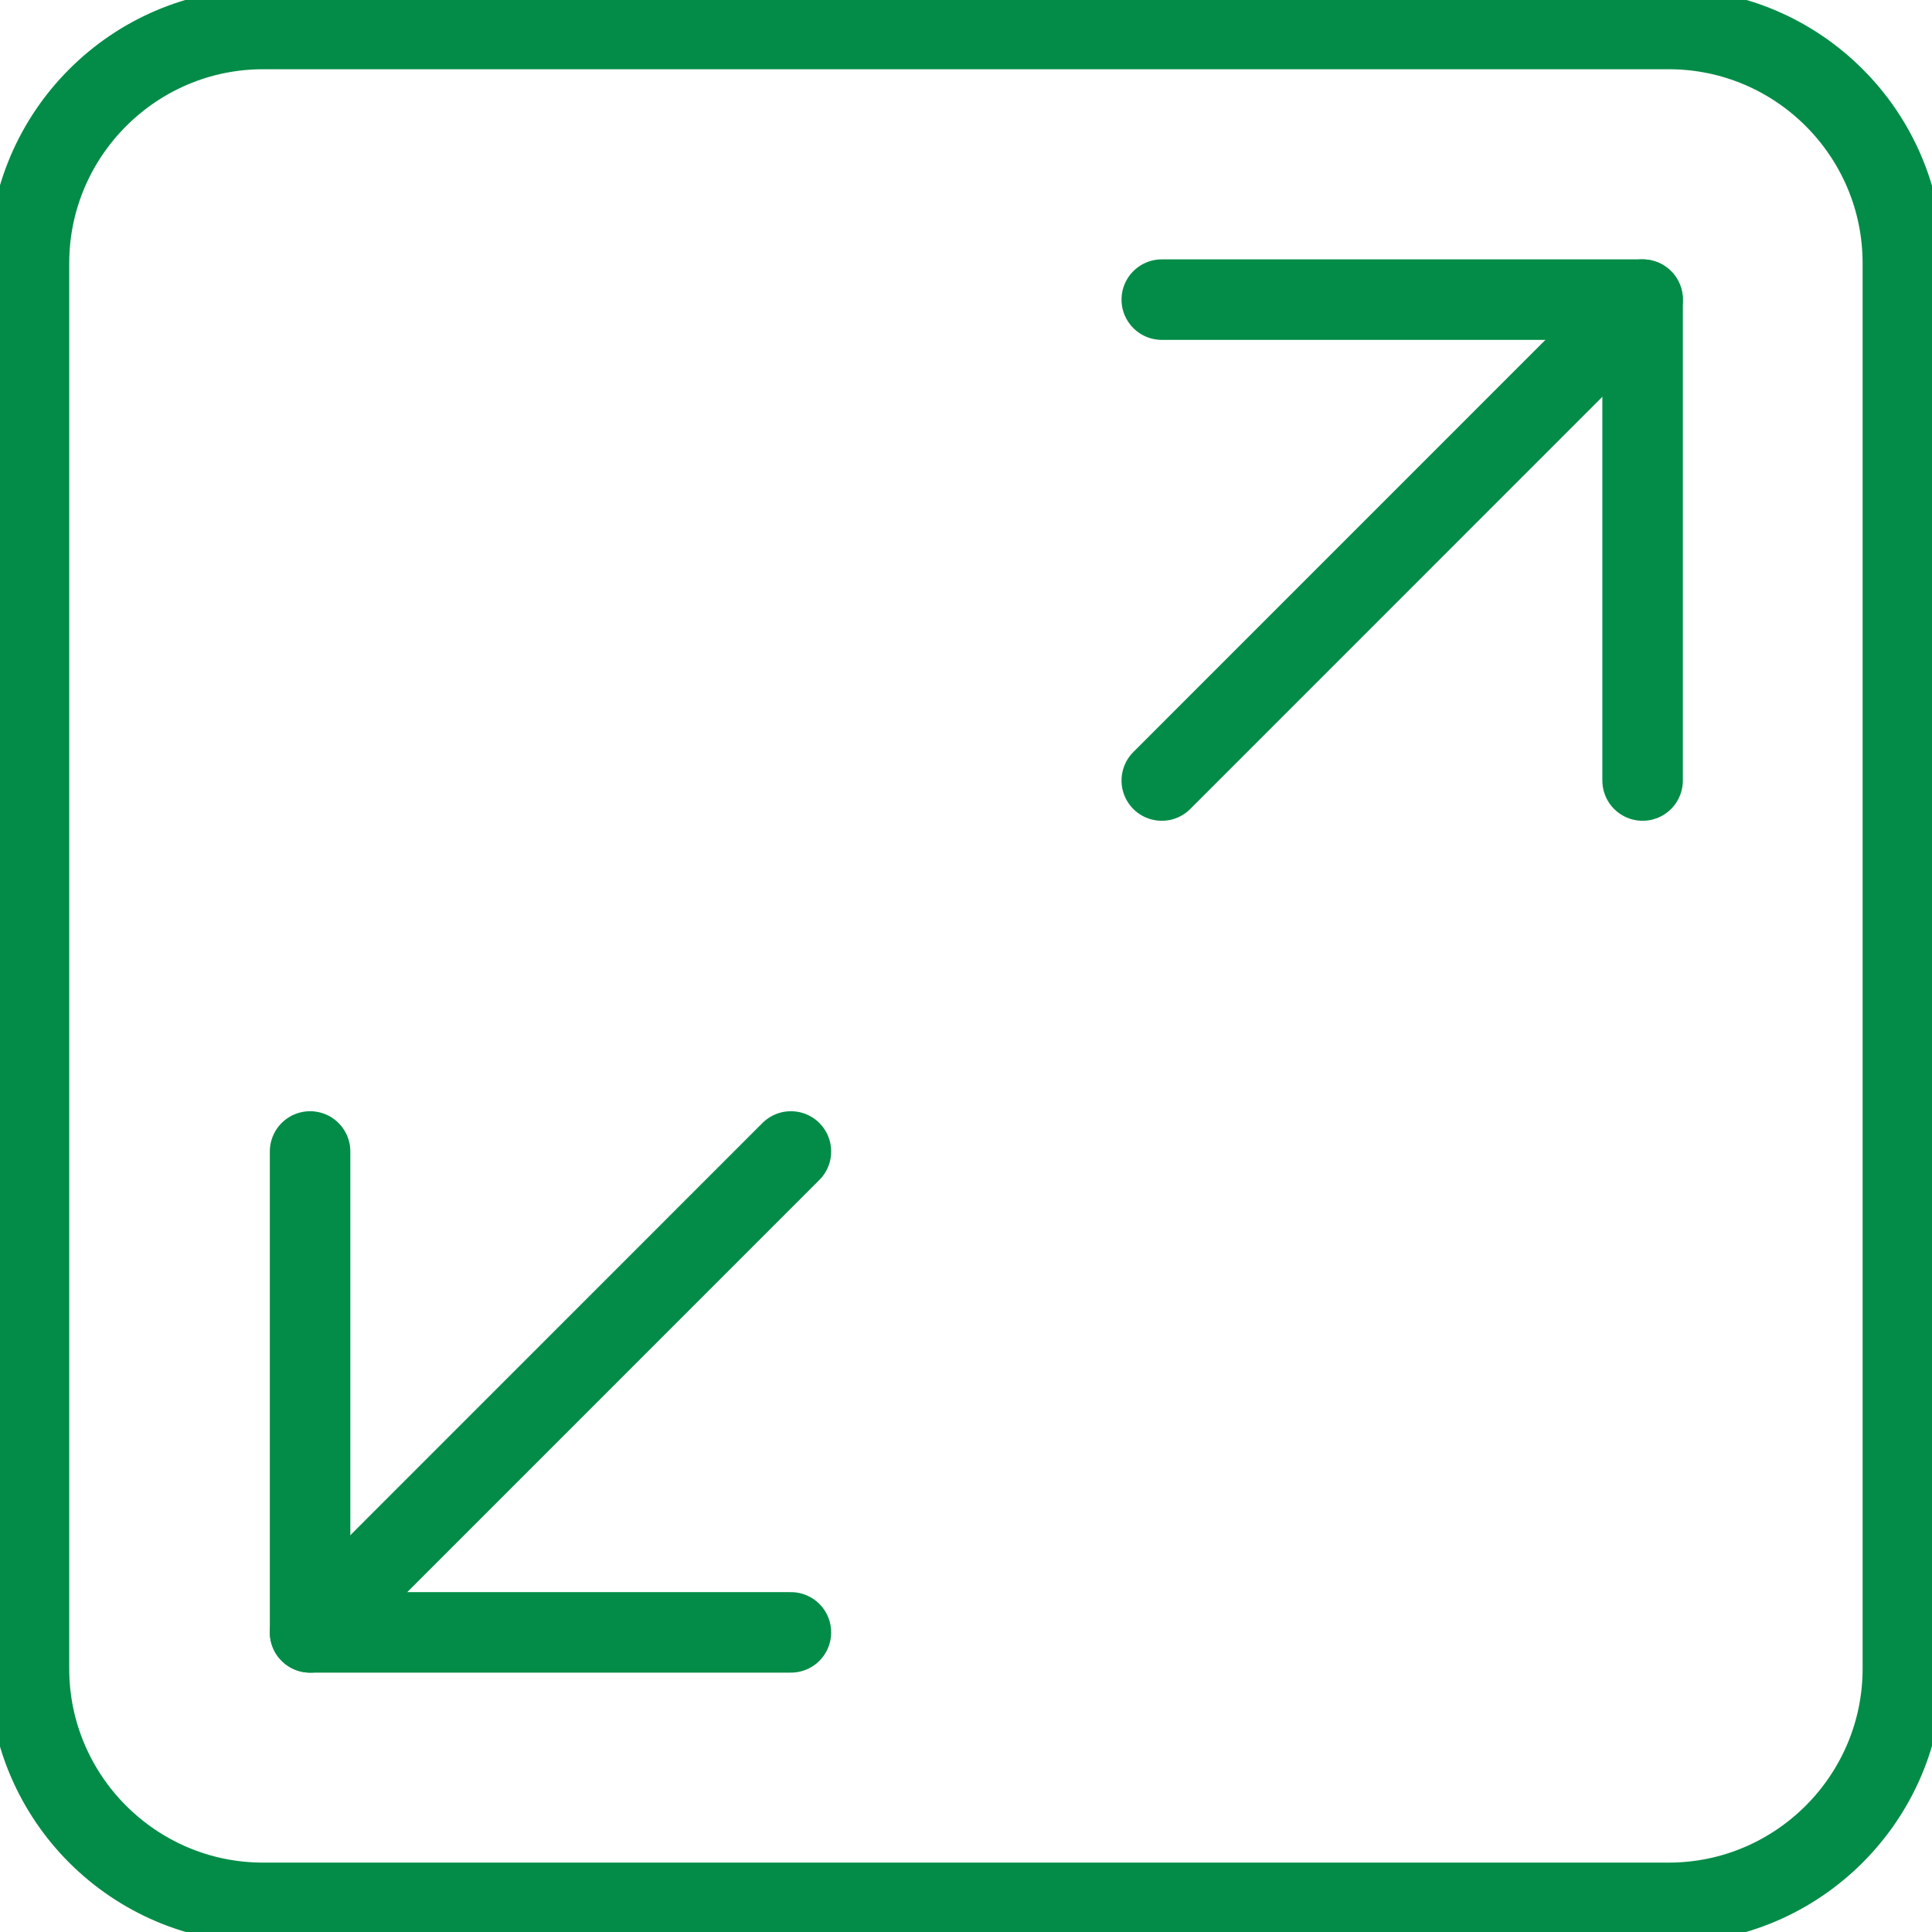
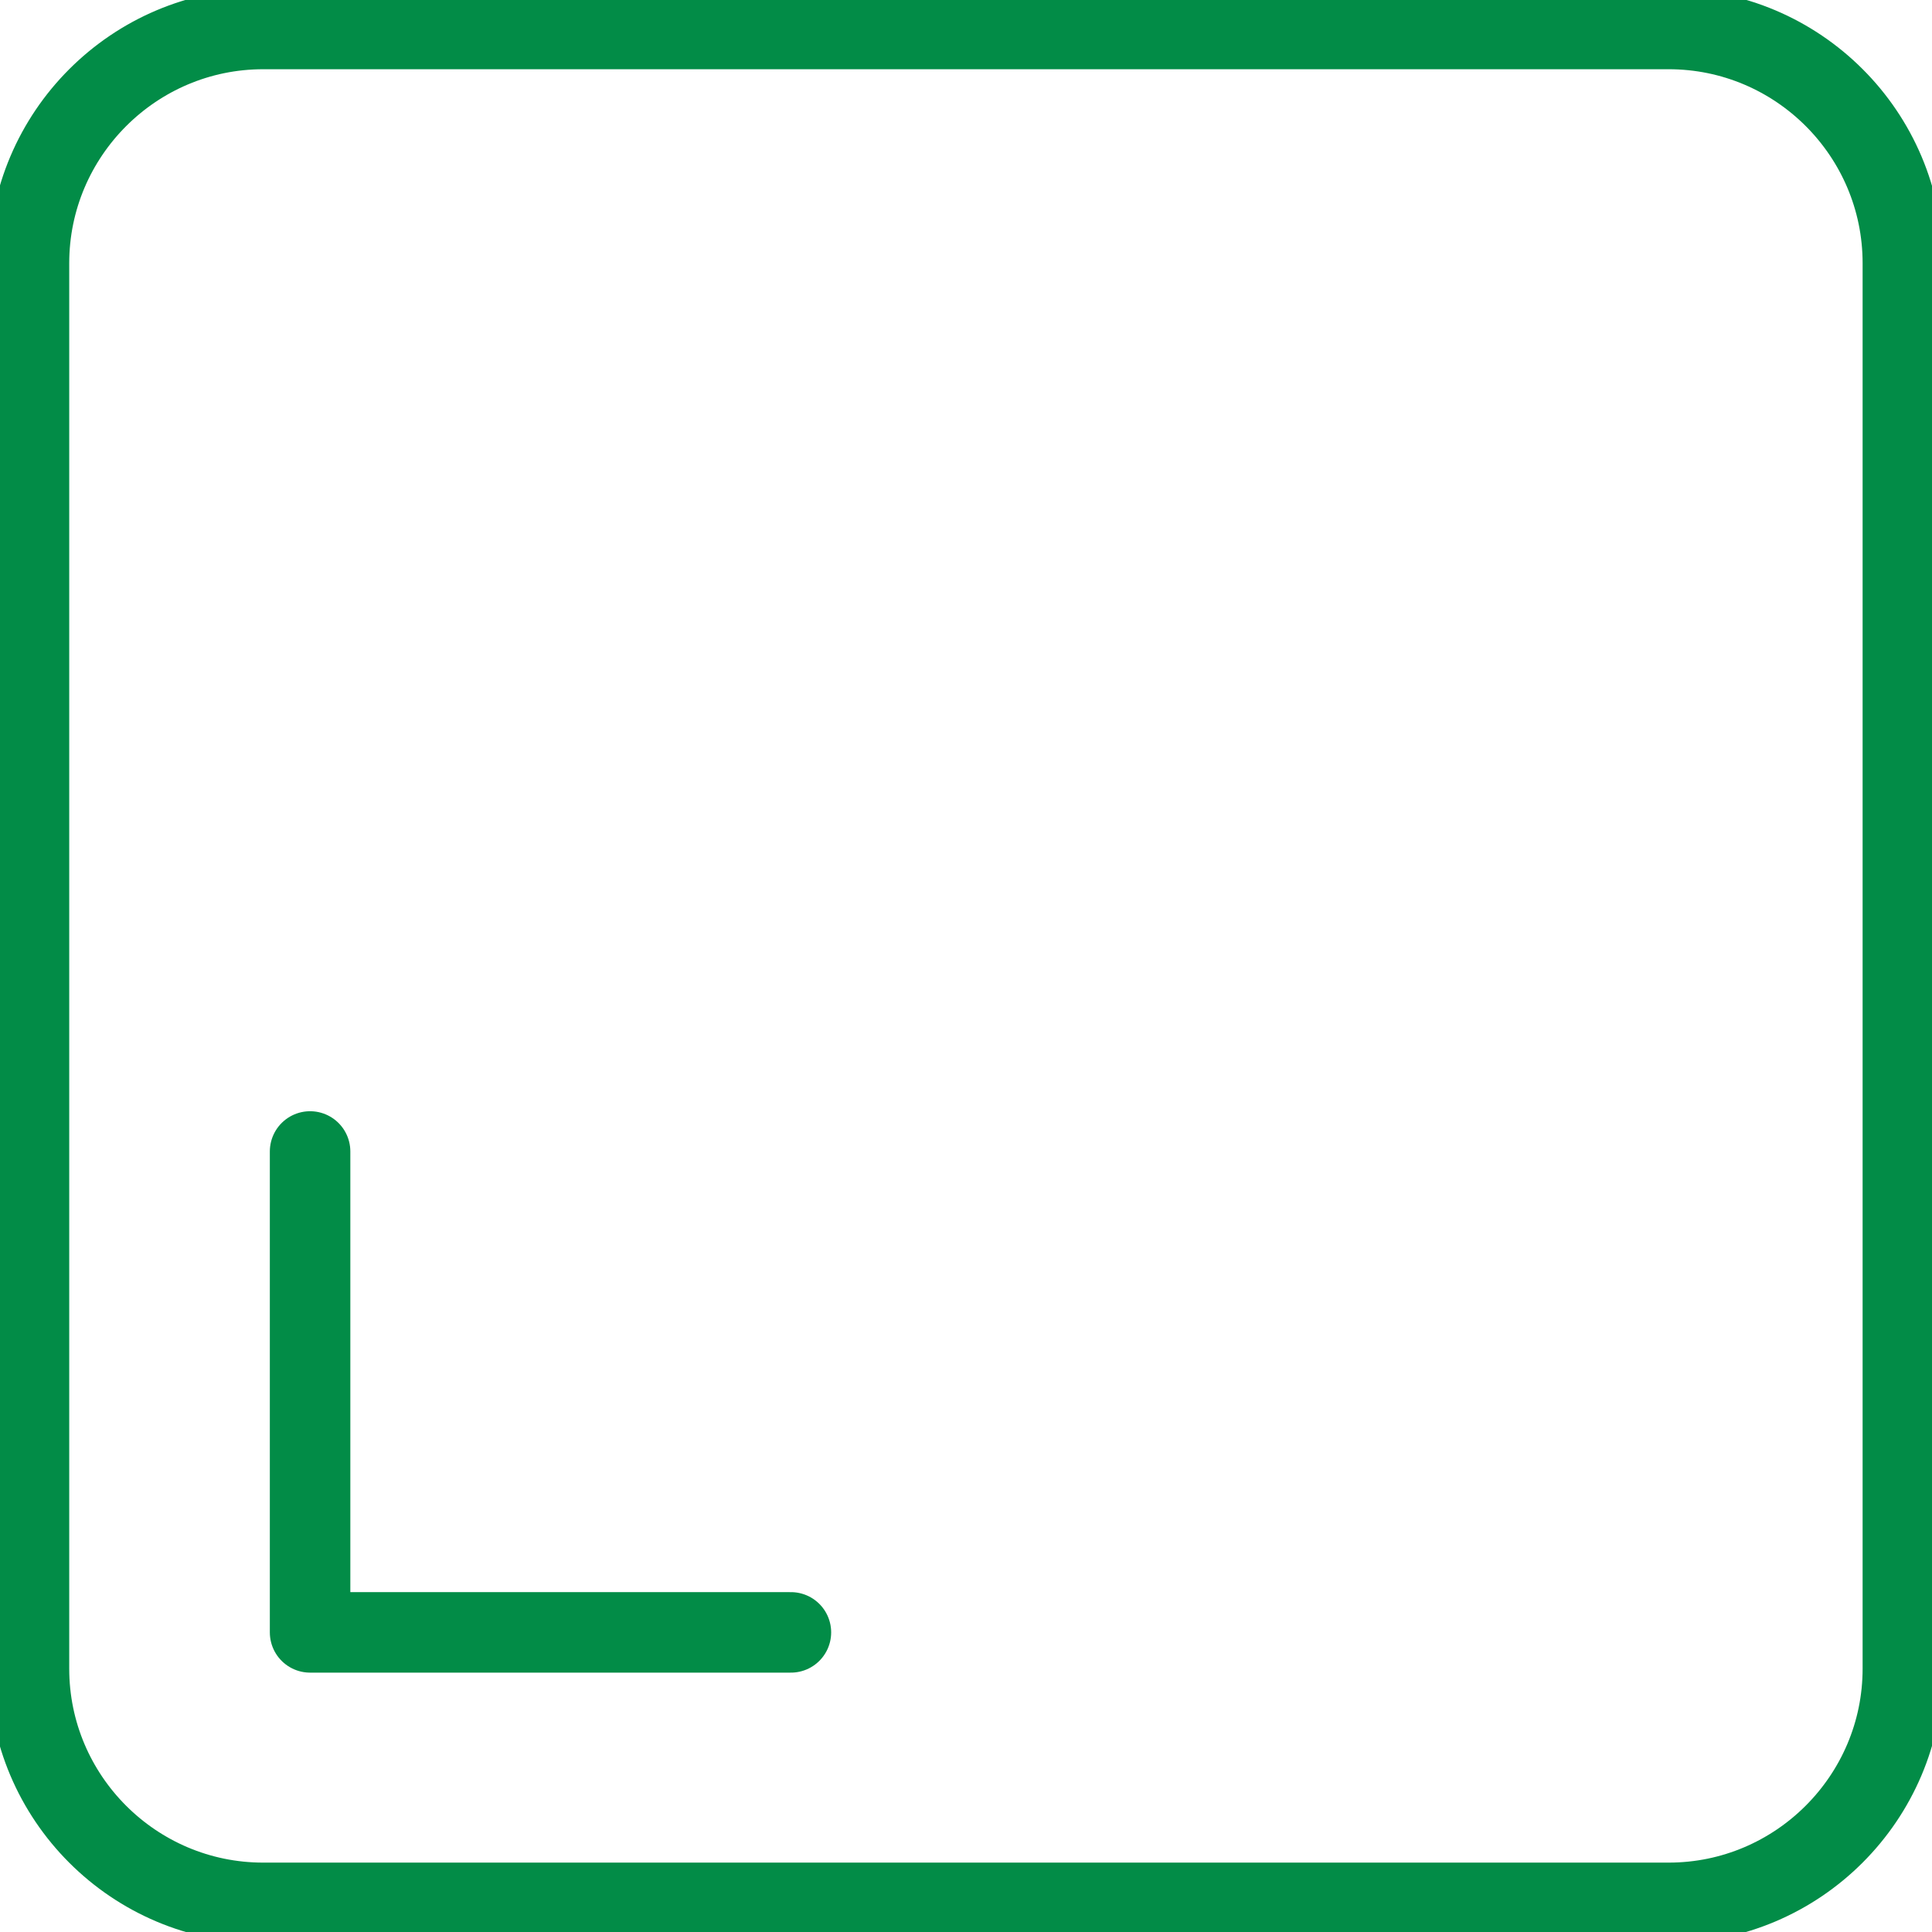
<svg xmlns="http://www.w3.org/2000/svg" width="24" height="24" viewBox="0 0 24 24" fill="none">
  <g clip-path="url(#clip0_5297_12115)">
    <path d="M20.732 0.36H3.269C1.666 0.36 0.36 1.666 0.36 3.269V20.729C0.36 22.334 1.666 23.638 3.269 23.638H20.729C22.332 23.638 23.638 22.332 23.638 20.729V3.269C23.638 1.663 22.332 0.36 20.729 0.36H20.732Z" stroke="#028C47" stroke-linecap="round" stroke-linejoin="round" />
    <path d="M9.825 20.278H3.852V14.304" stroke="#028C47" stroke-linecap="round" stroke-linejoin="round" />
-     <path d="M9.825 14.304L3.852 20.278" stroke="#028C47" stroke-linecap="round" stroke-linejoin="round" />
-     <path d="M14.432 3.722H20.405V9.696" stroke="#028C47" stroke-linecap="round" stroke-linejoin="round" />
-     <path d="M14.432 9.696L20.405 3.722" stroke="#028C47" stroke-linecap="round" stroke-linejoin="round" />
  </g>
  <defs>
    <clipPath id="clip0_5297_12115">
      <rect width="24" height="24" fill="white" />
    </clipPath>
  </defs>
</svg>